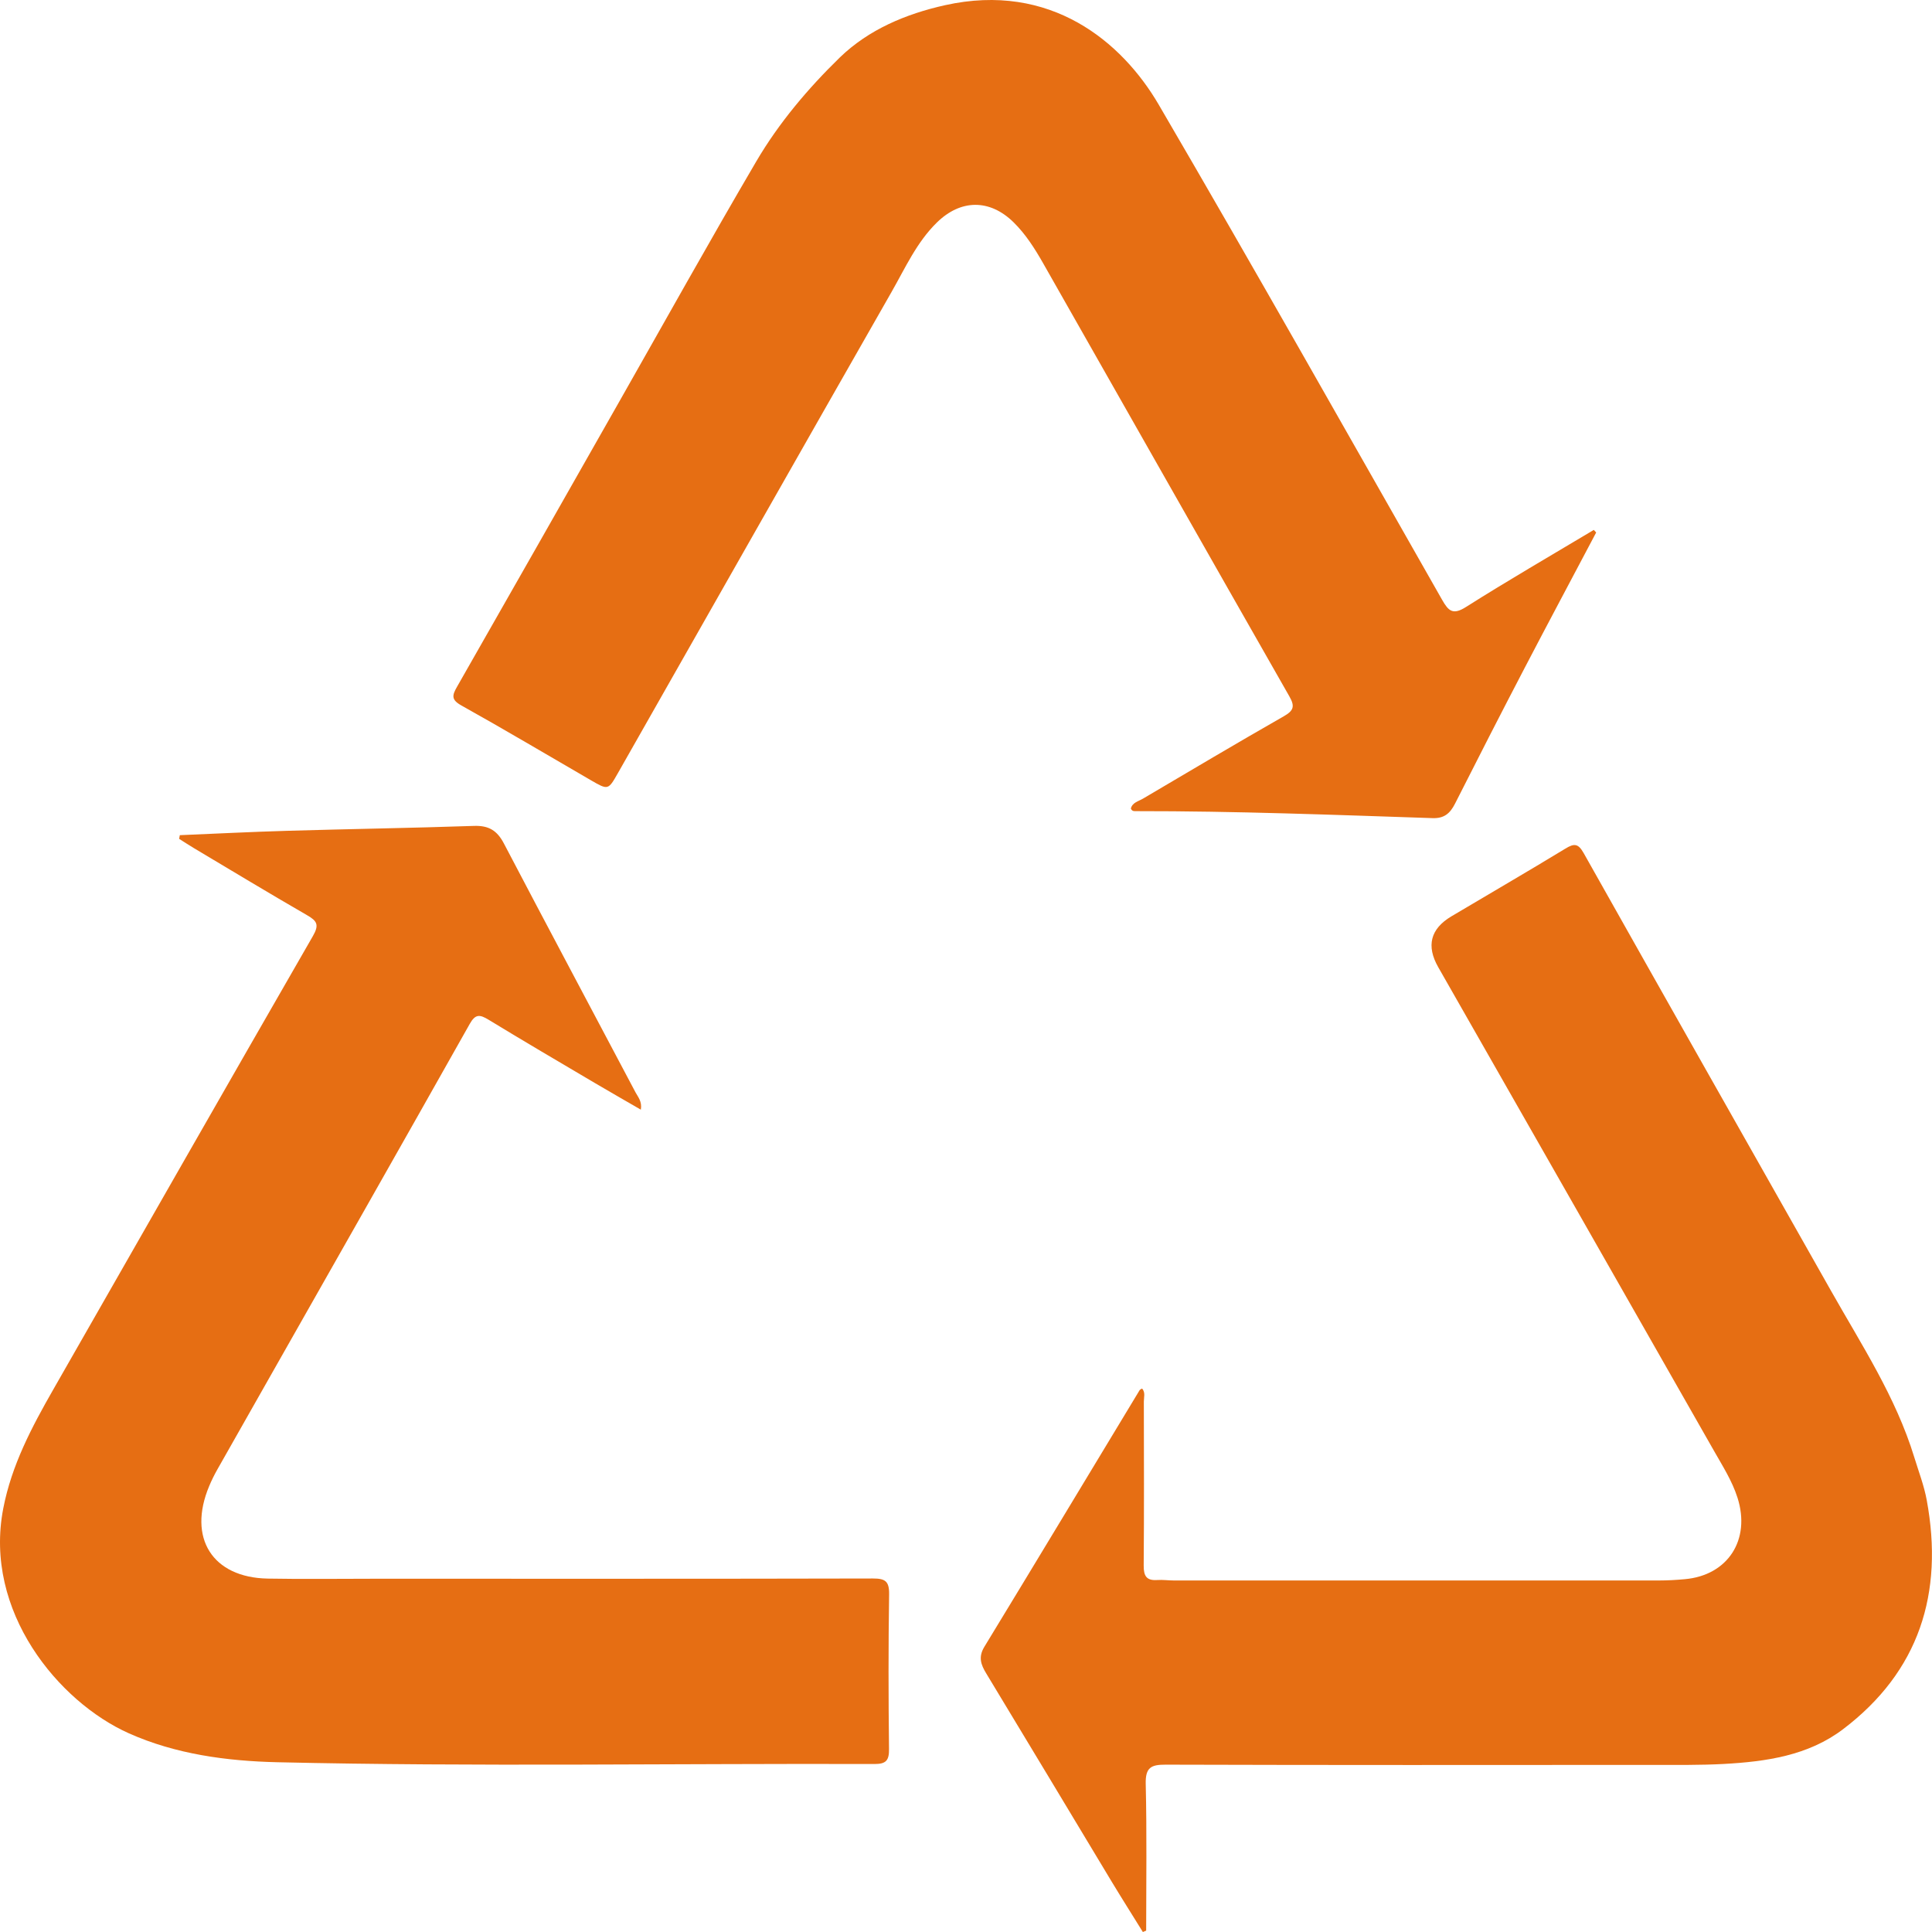
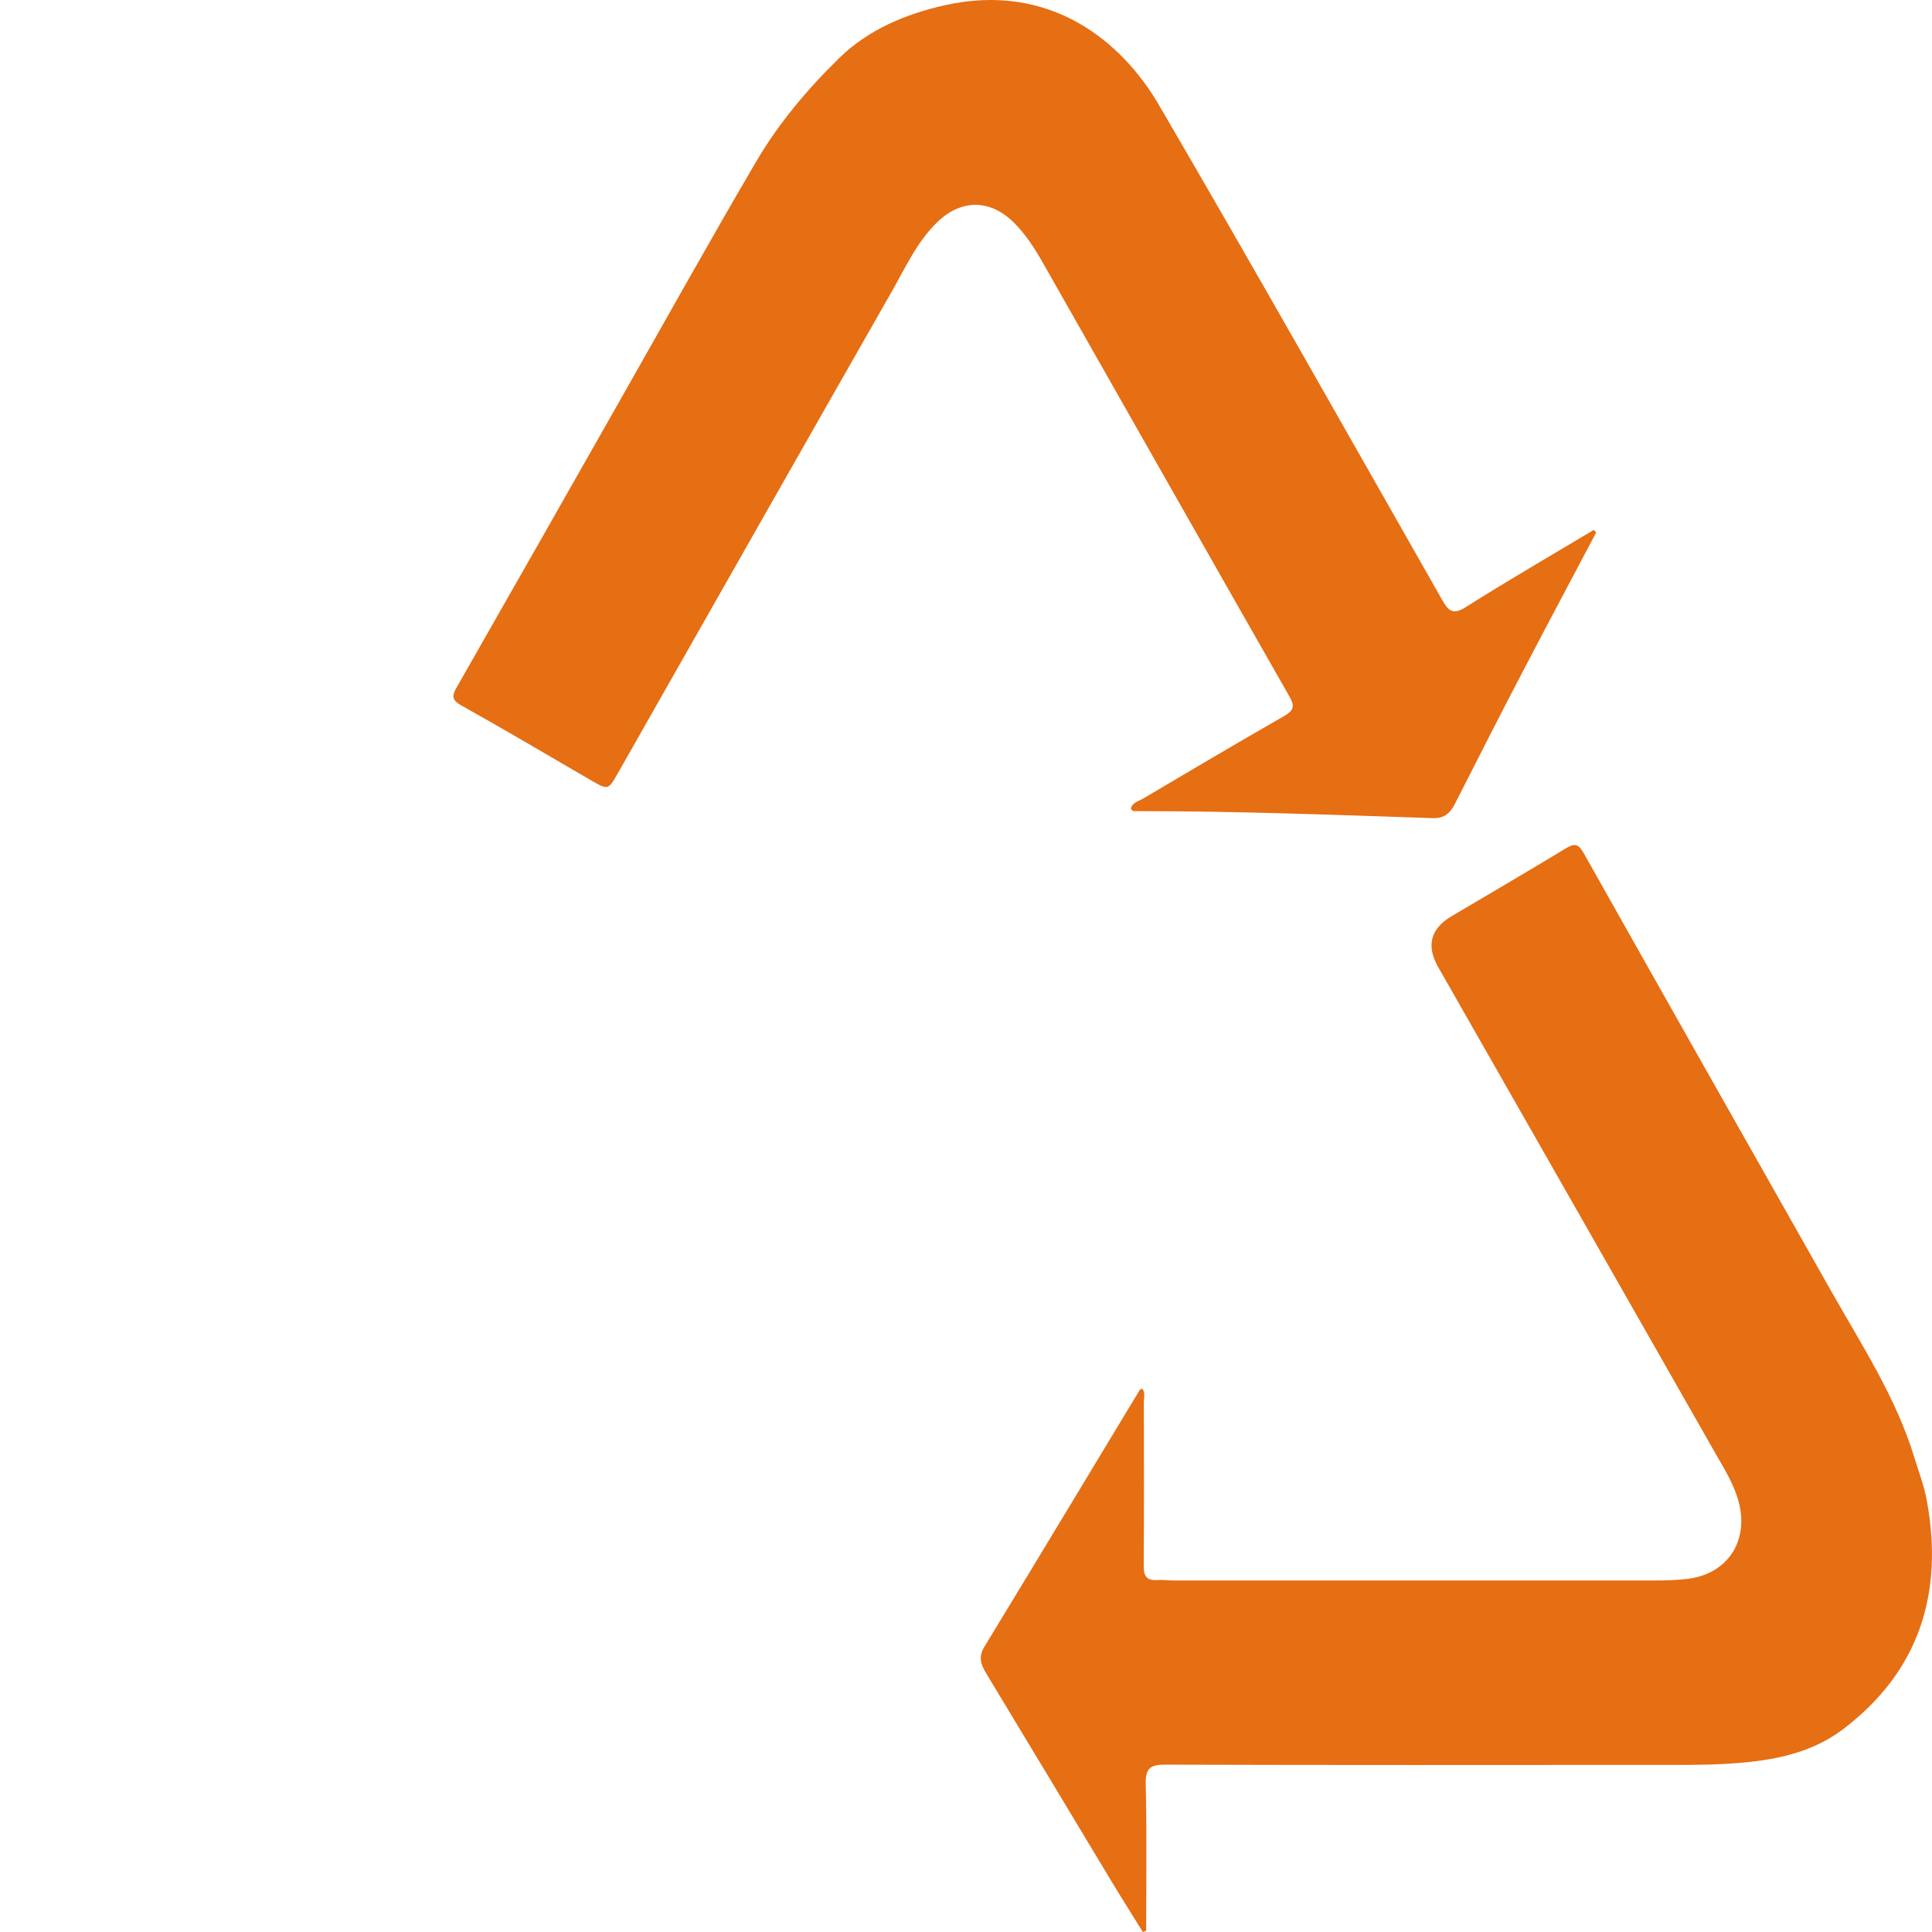
<svg xmlns="http://www.w3.org/2000/svg" width="39" height="39" viewBox="0 0 39 39" fill="none">
  <g clip-path="url(#clip0_1665_263)">
-     <path d="M3.63 16.859C4.352 16.829 5.074 16.792 5.796 16.771C7.053 16.734 8.311 16.715 9.568 16.672C9.863 16.662 10.034 16.762 10.173 17.029C11.052 18.708 11.945 20.378 12.83 22.053C12.88 22.146 12.964 22.235 12.936 22.4C12.613 22.213 12.306 22.038 12.001 21.858C11.285 21.435 10.568 21.015 9.858 20.582C9.686 20.478 9.596 20.466 9.483 20.668C8.076 23.166 6.659 25.658 5.245 28.151C4.959 28.655 4.672 29.159 4.387 29.664C4.326 29.772 4.271 29.883 4.223 29.998C3.783 31.045 4.287 31.846 5.405 31.866C6.121 31.879 6.837 31.869 7.553 31.869C10.909 31.869 14.264 31.872 17.62 31.864C17.866 31.864 17.952 31.915 17.948 32.184C17.932 33.224 17.934 34.265 17.946 35.305C17.949 35.535 17.888 35.609 17.656 35.609C13.636 35.596 9.615 35.666 5.595 35.573C4.578 35.549 3.546 35.411 2.603 34.99C1.183 34.356 -0.337 32.527 0.066 30.449C0.235 29.575 0.64 28.811 1.072 28.055C2.818 25.001 4.561 21.945 6.316 18.896C6.446 18.67 6.402 18.592 6.201 18.476C5.437 18.035 4.682 17.578 3.923 17.126C3.82 17.064 3.718 16.998 3.616 16.933C3.621 16.909 3.626 16.884 3.63 16.859Z" fill="#E66E13" />
    <path d="M32.221 10.749C31.739 11.662 31.252 12.572 30.775 13.487C30.301 14.396 29.834 15.309 29.371 16.224C29.272 16.419 29.153 16.523 28.92 16.515C26.926 16.449 24.933 16.372 22.938 16.374C22.899 16.374 22.853 16.382 22.828 16.321C22.858 16.2 22.979 16.176 23.07 16.123C24.016 15.566 24.96 15.004 25.913 14.46C26.113 14.346 26.144 14.261 26.028 14.058C24.367 11.146 22.714 8.229 21.057 5.314C20.888 5.017 20.705 4.728 20.46 4.487C19.978 4.014 19.392 4.02 18.91 4.494C18.504 4.892 18.274 5.409 17.998 5.892C16.151 9.127 14.314 12.369 12.473 15.607C12.277 15.951 12.276 15.952 11.926 15.749C11.056 15.245 10.192 14.731 9.314 14.241C9.104 14.124 9.127 14.036 9.227 13.861C10.321 11.947 11.409 10.029 12.498 8.112C13.418 6.493 14.324 4.865 15.266 3.259C15.723 2.48 16.311 1.786 16.951 1.162C17.534 0.596 18.29 0.28 19.076 0.105C21.206 -0.369 22.649 0.843 23.39 2.112C25.326 5.427 27.212 8.773 29.112 12.11C29.24 12.334 29.328 12.42 29.591 12.254C30.441 11.716 31.311 11.213 32.173 10.697C32.189 10.714 32.205 10.732 32.221 10.749Z" fill="#E66E13" />
    <path d="M23.07 39C22.86 38.661 22.647 38.325 22.441 37.984C21.597 36.583 20.757 35.181 19.91 33.783C19.799 33.601 19.745 33.449 19.871 33.242C20.921 31.518 21.961 29.789 23.005 28.062C23.014 28.048 23.035 28.042 23.055 28.029C23.125 28.11 23.09 28.206 23.09 28.293C23.092 29.396 23.096 30.499 23.087 31.602C23.085 31.816 23.146 31.909 23.359 31.895C23.471 31.887 23.584 31.904 23.696 31.904C26.961 31.904 30.225 31.904 33.489 31.904C33.663 31.904 33.837 31.894 34.01 31.878C34.88 31.801 35.344 31.082 35.074 30.234C34.966 29.895 34.775 29.597 34.602 29.292C32.748 26.035 30.891 22.781 29.034 19.526C28.787 19.094 28.875 18.751 29.296 18.499C30.064 18.042 30.837 17.595 31.6 17.13C31.778 17.021 31.858 17.026 31.968 17.22C33.628 20.17 35.297 23.114 36.964 26.061C37.579 27.15 38.27 28.201 38.642 29.416C38.73 29.704 38.84 29.988 38.894 30.283C39.241 32.164 38.74 33.742 37.205 34.906C36.5 35.441 35.649 35.561 34.794 35.608C34.325 35.633 33.853 35.627 33.383 35.627C30.098 35.629 26.814 35.632 23.529 35.622C23.232 35.621 23.12 35.681 23.128 36.013C23.152 36.999 23.137 37.986 23.137 38.972C23.114 38.982 23.092 38.991 23.069 39.001L23.07 39Z" fill="#E66E13" />
  </g>
  <defs>
    <clipPath id="clip0_1665_263">
      <rect width="39" height="39" fill="white" />
    </clipPath>
  </defs>
</svg>